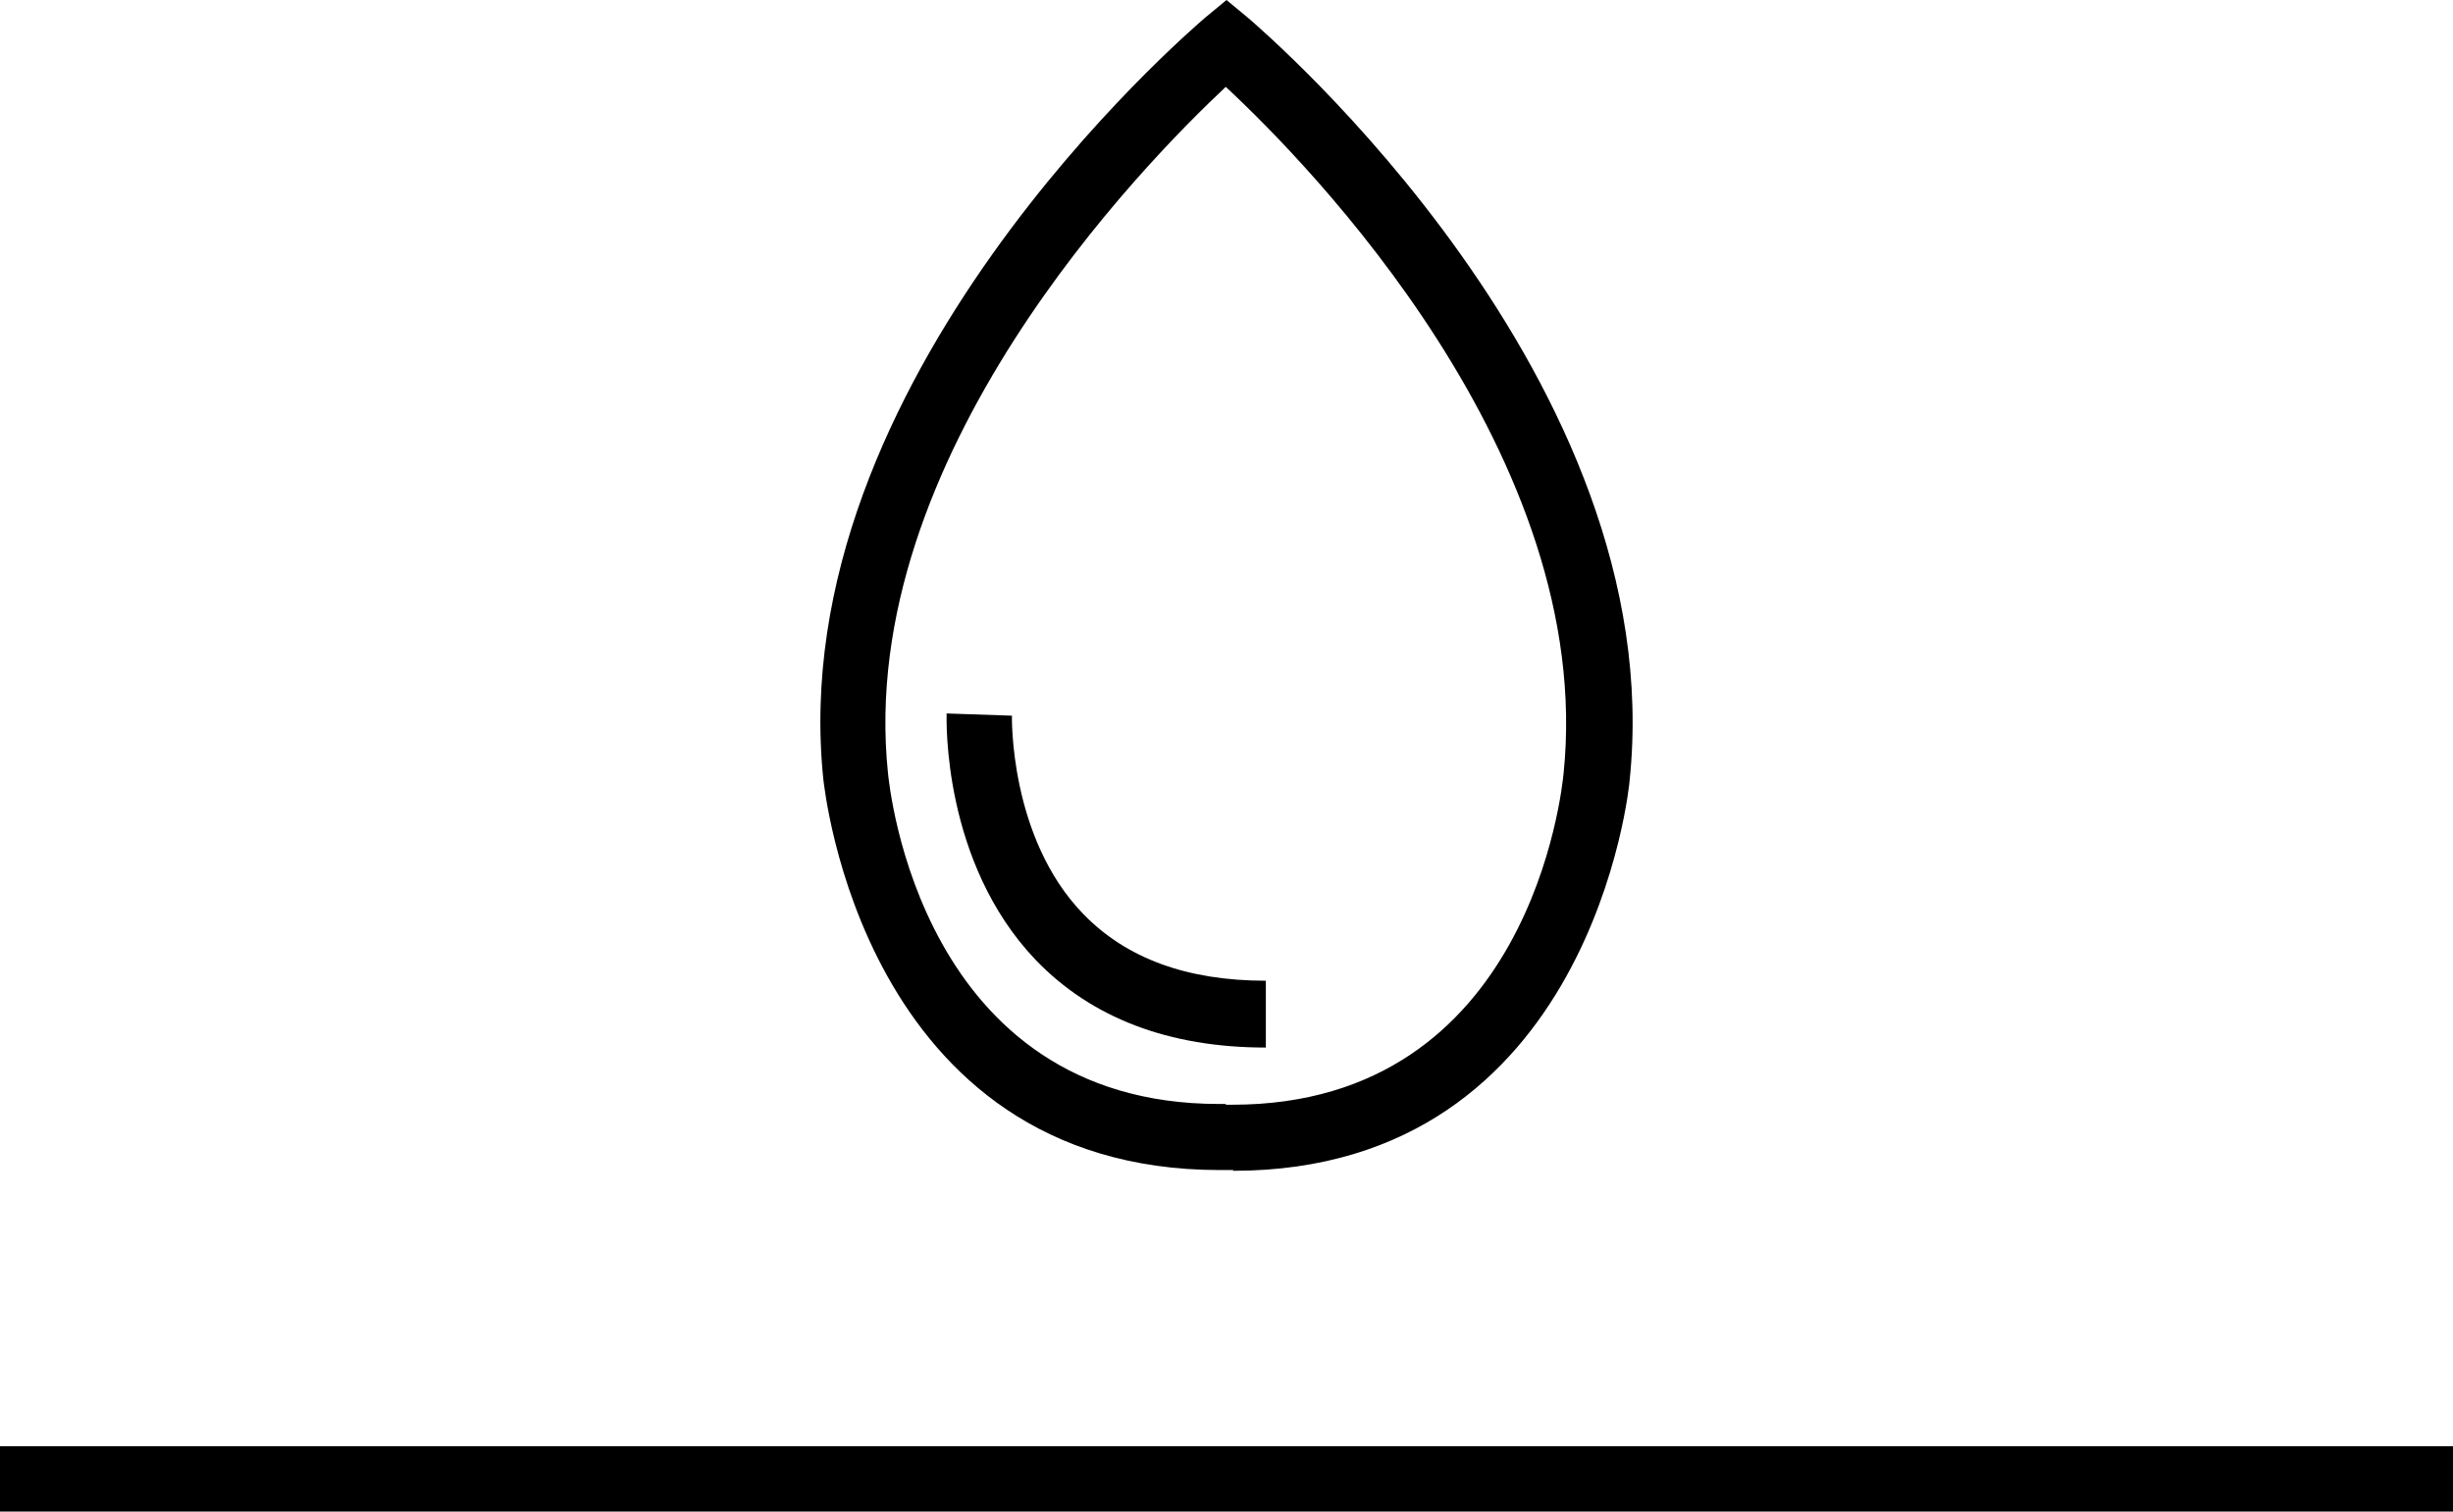
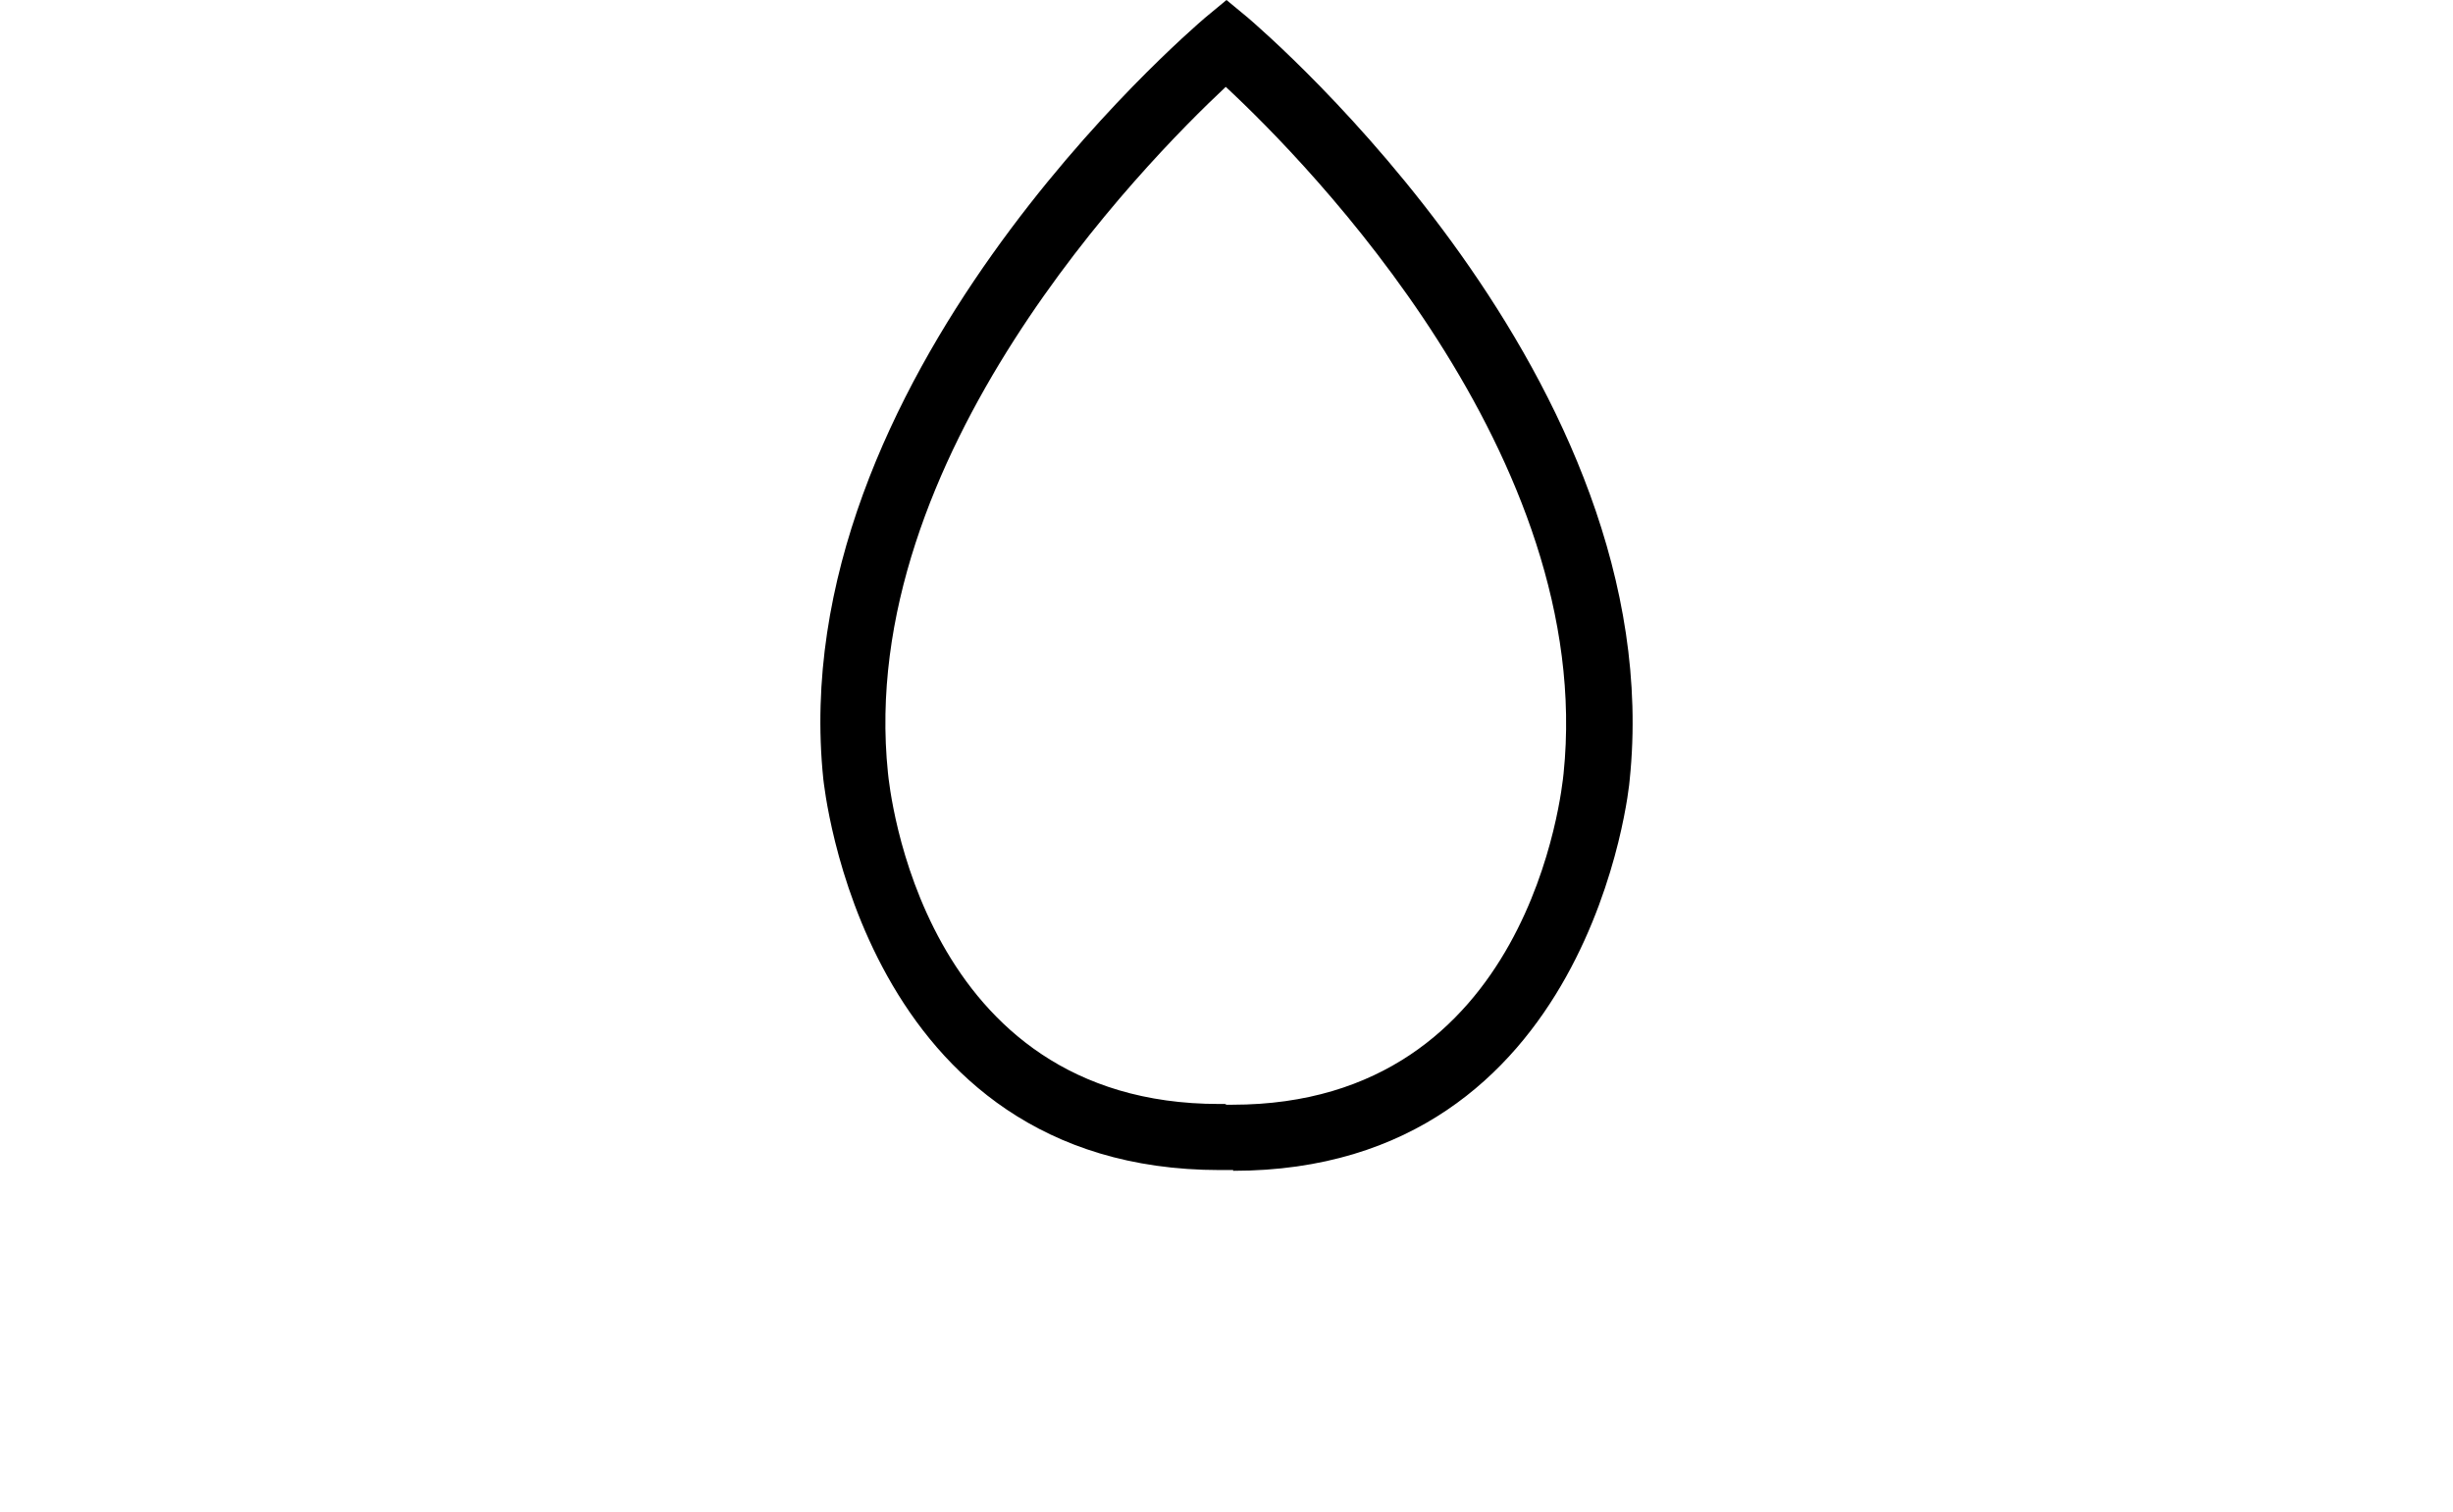
<svg xmlns="http://www.w3.org/2000/svg" id="Layer_2" viewBox="0 0 33.04 20.37">
  <g id="Layer_1-2" data-name="Layer_1">
    <g>
      <g>
-         <path d="M16.61,15.76h-.18c-4.83,0-5.33-5.21-5.34-5.26C10.53,5.12,16,.44,16.23.24l.29-.24.29.24c.23.2,5.7,4.88,5.14,10.27,0,.04-.5,5.26-5.34,5.26ZM16.52,14.88h0s.05,0,.08,0c4.02,0,4.44-4.27,4.46-4.46.44-4.26-3.44-8.22-4.55-9.25-1.1,1.03-4.99,4.99-4.55,9.24.02.19.44,4.46,4.46,4.46.03,0,.05,0,.08,0h0Z" />
-         <path d="M17.05,14.11c-1.31,0-2.35-.4-3.1-1.18-1.26-1.32-1.2-3.24-1.2-3.32l.88.03s-.04,1.64.96,2.67c.58.6,1.4.9,2.46.9v.88Z" />
+         <path d="M16.61,15.76h-.18c-4.83,0-5.33-5.21-5.34-5.26C10.53,5.12,16,.44,16.23.24l.29-.24.29.24c.23.2,5.7,4.88,5.14,10.27,0,.04-.5,5.26-5.34,5.26ZM16.52,14.88h0s.05,0,.08,0c4.02,0,4.44-4.27,4.46-4.46.44-4.26-3.44-8.22-4.55-9.25-1.1,1.03-4.99,4.99-4.55,9.24.02.19.44,4.46,4.46,4.46.03,0,.05,0,.08,0h0" />
      </g>
-       <rect y="19.48" width="33.04" height=".88" />
    </g>
  </g>
</svg>